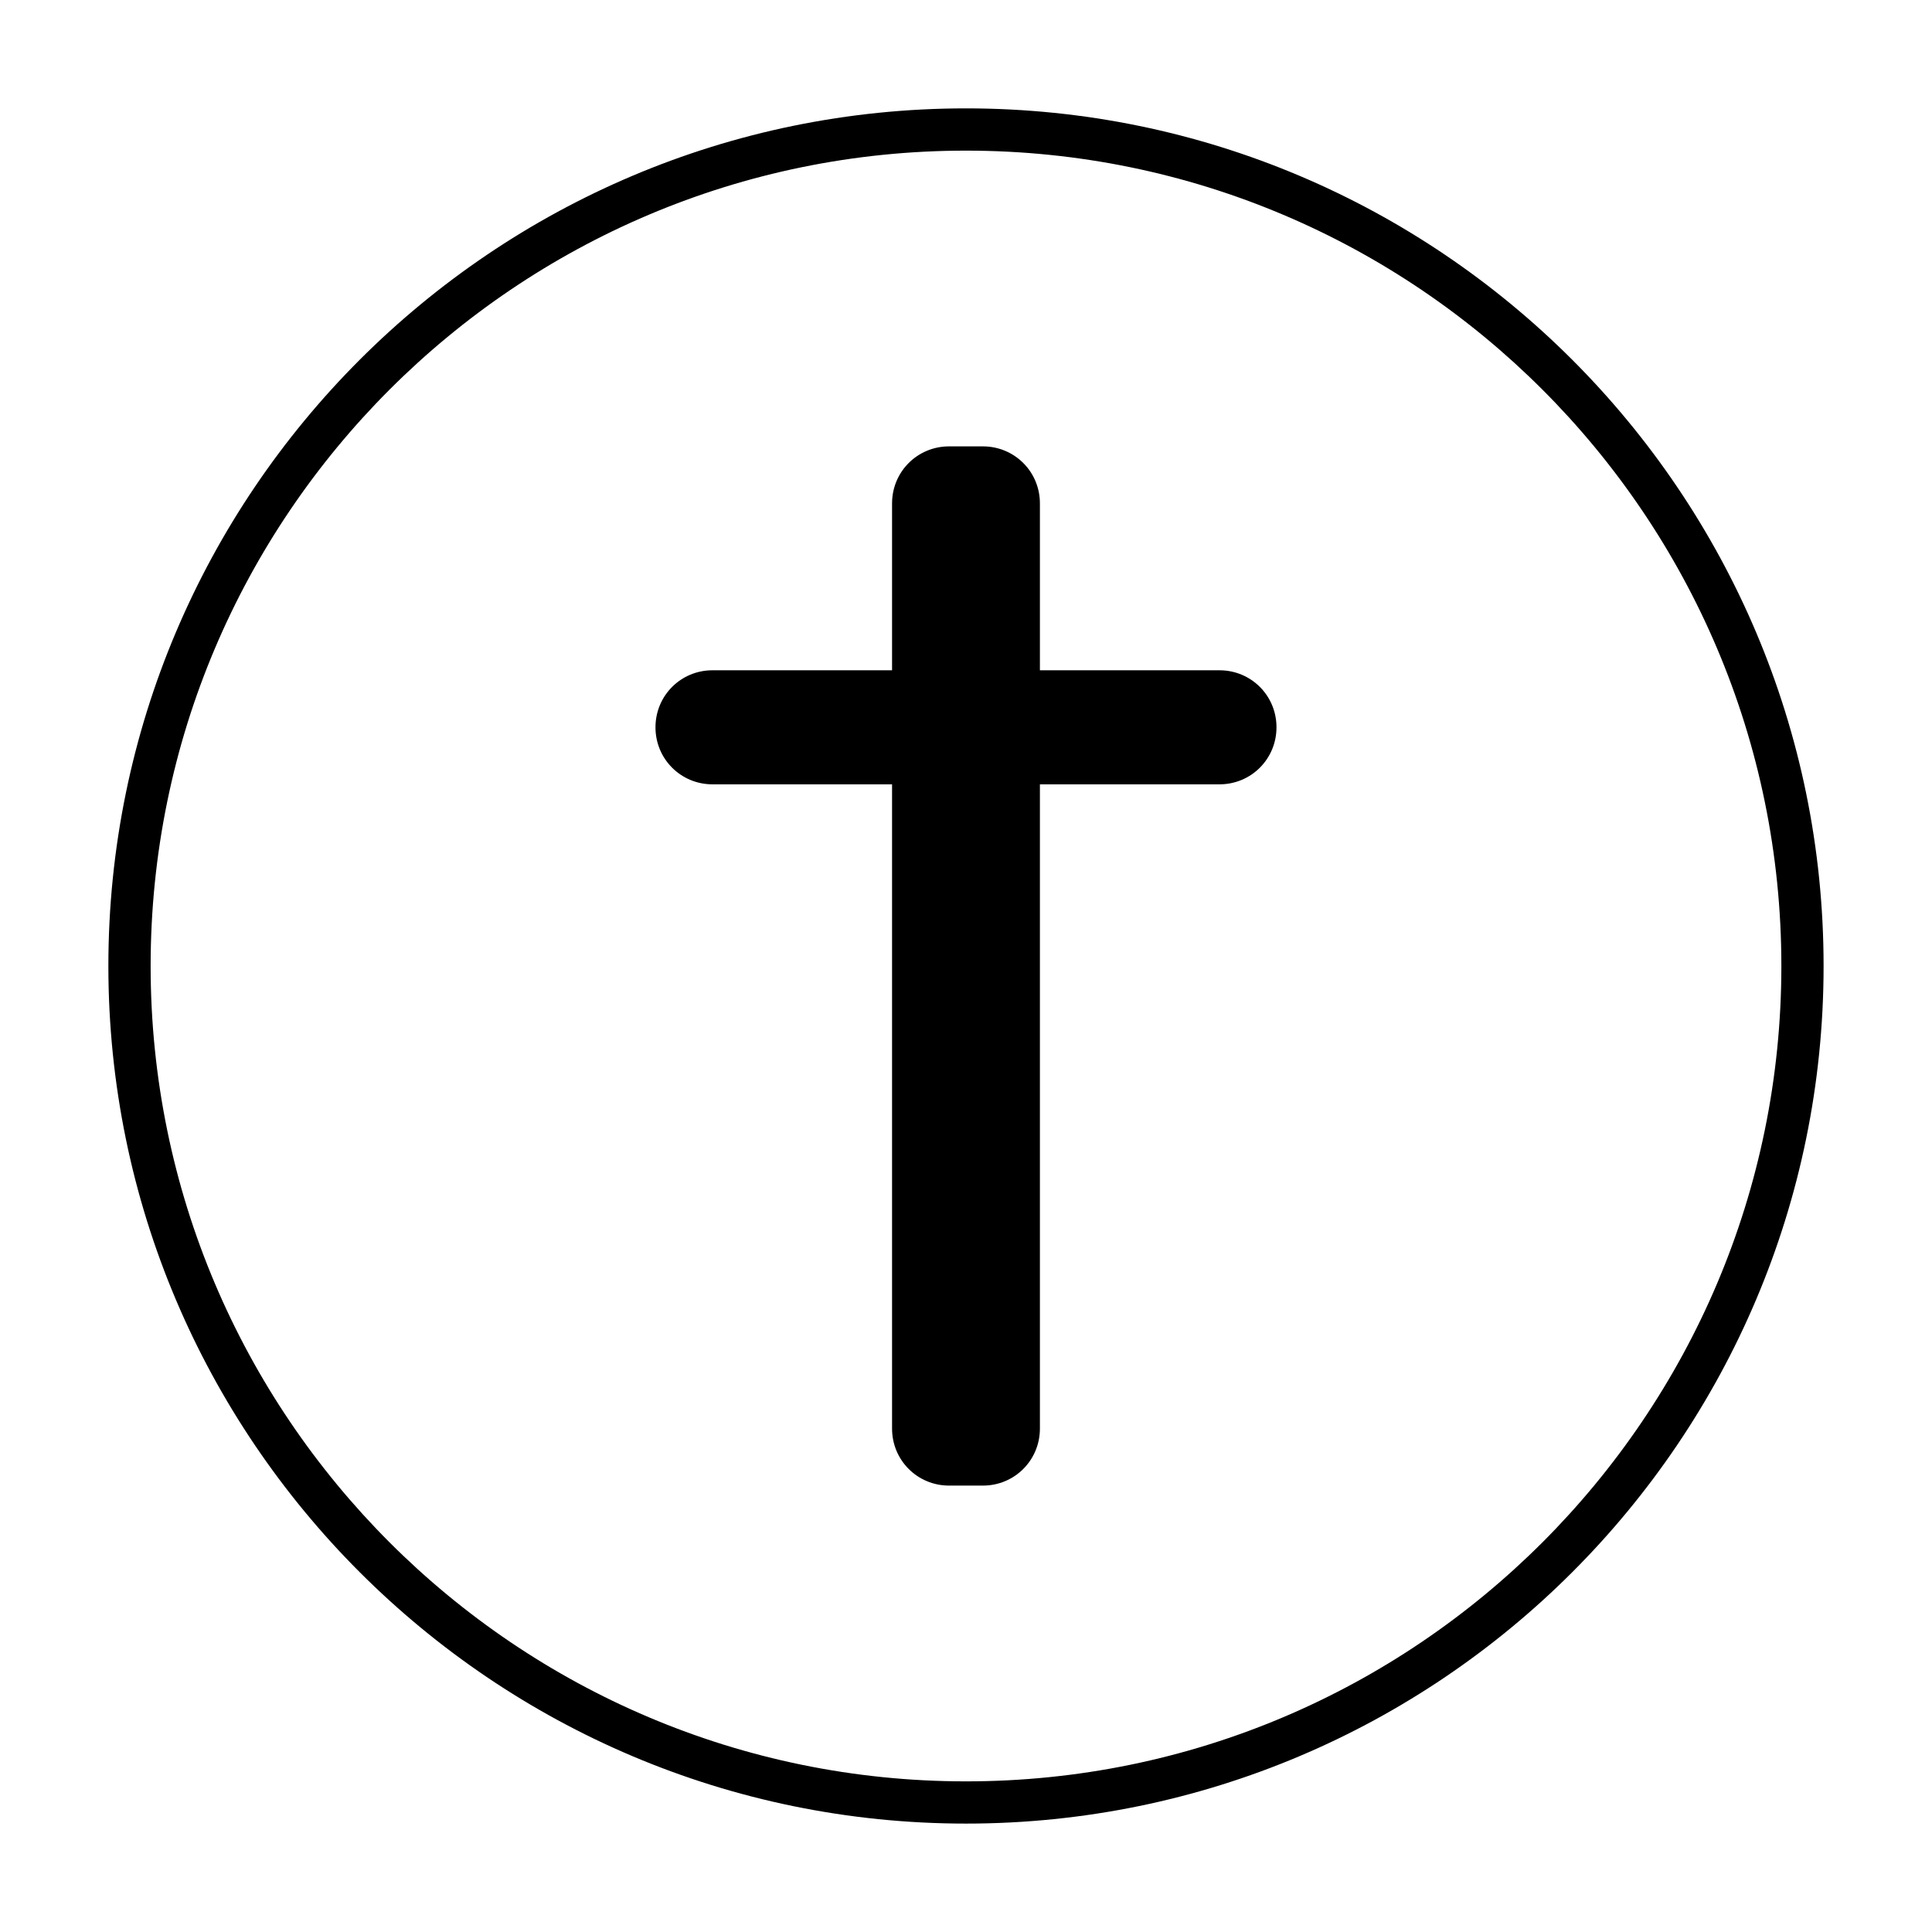
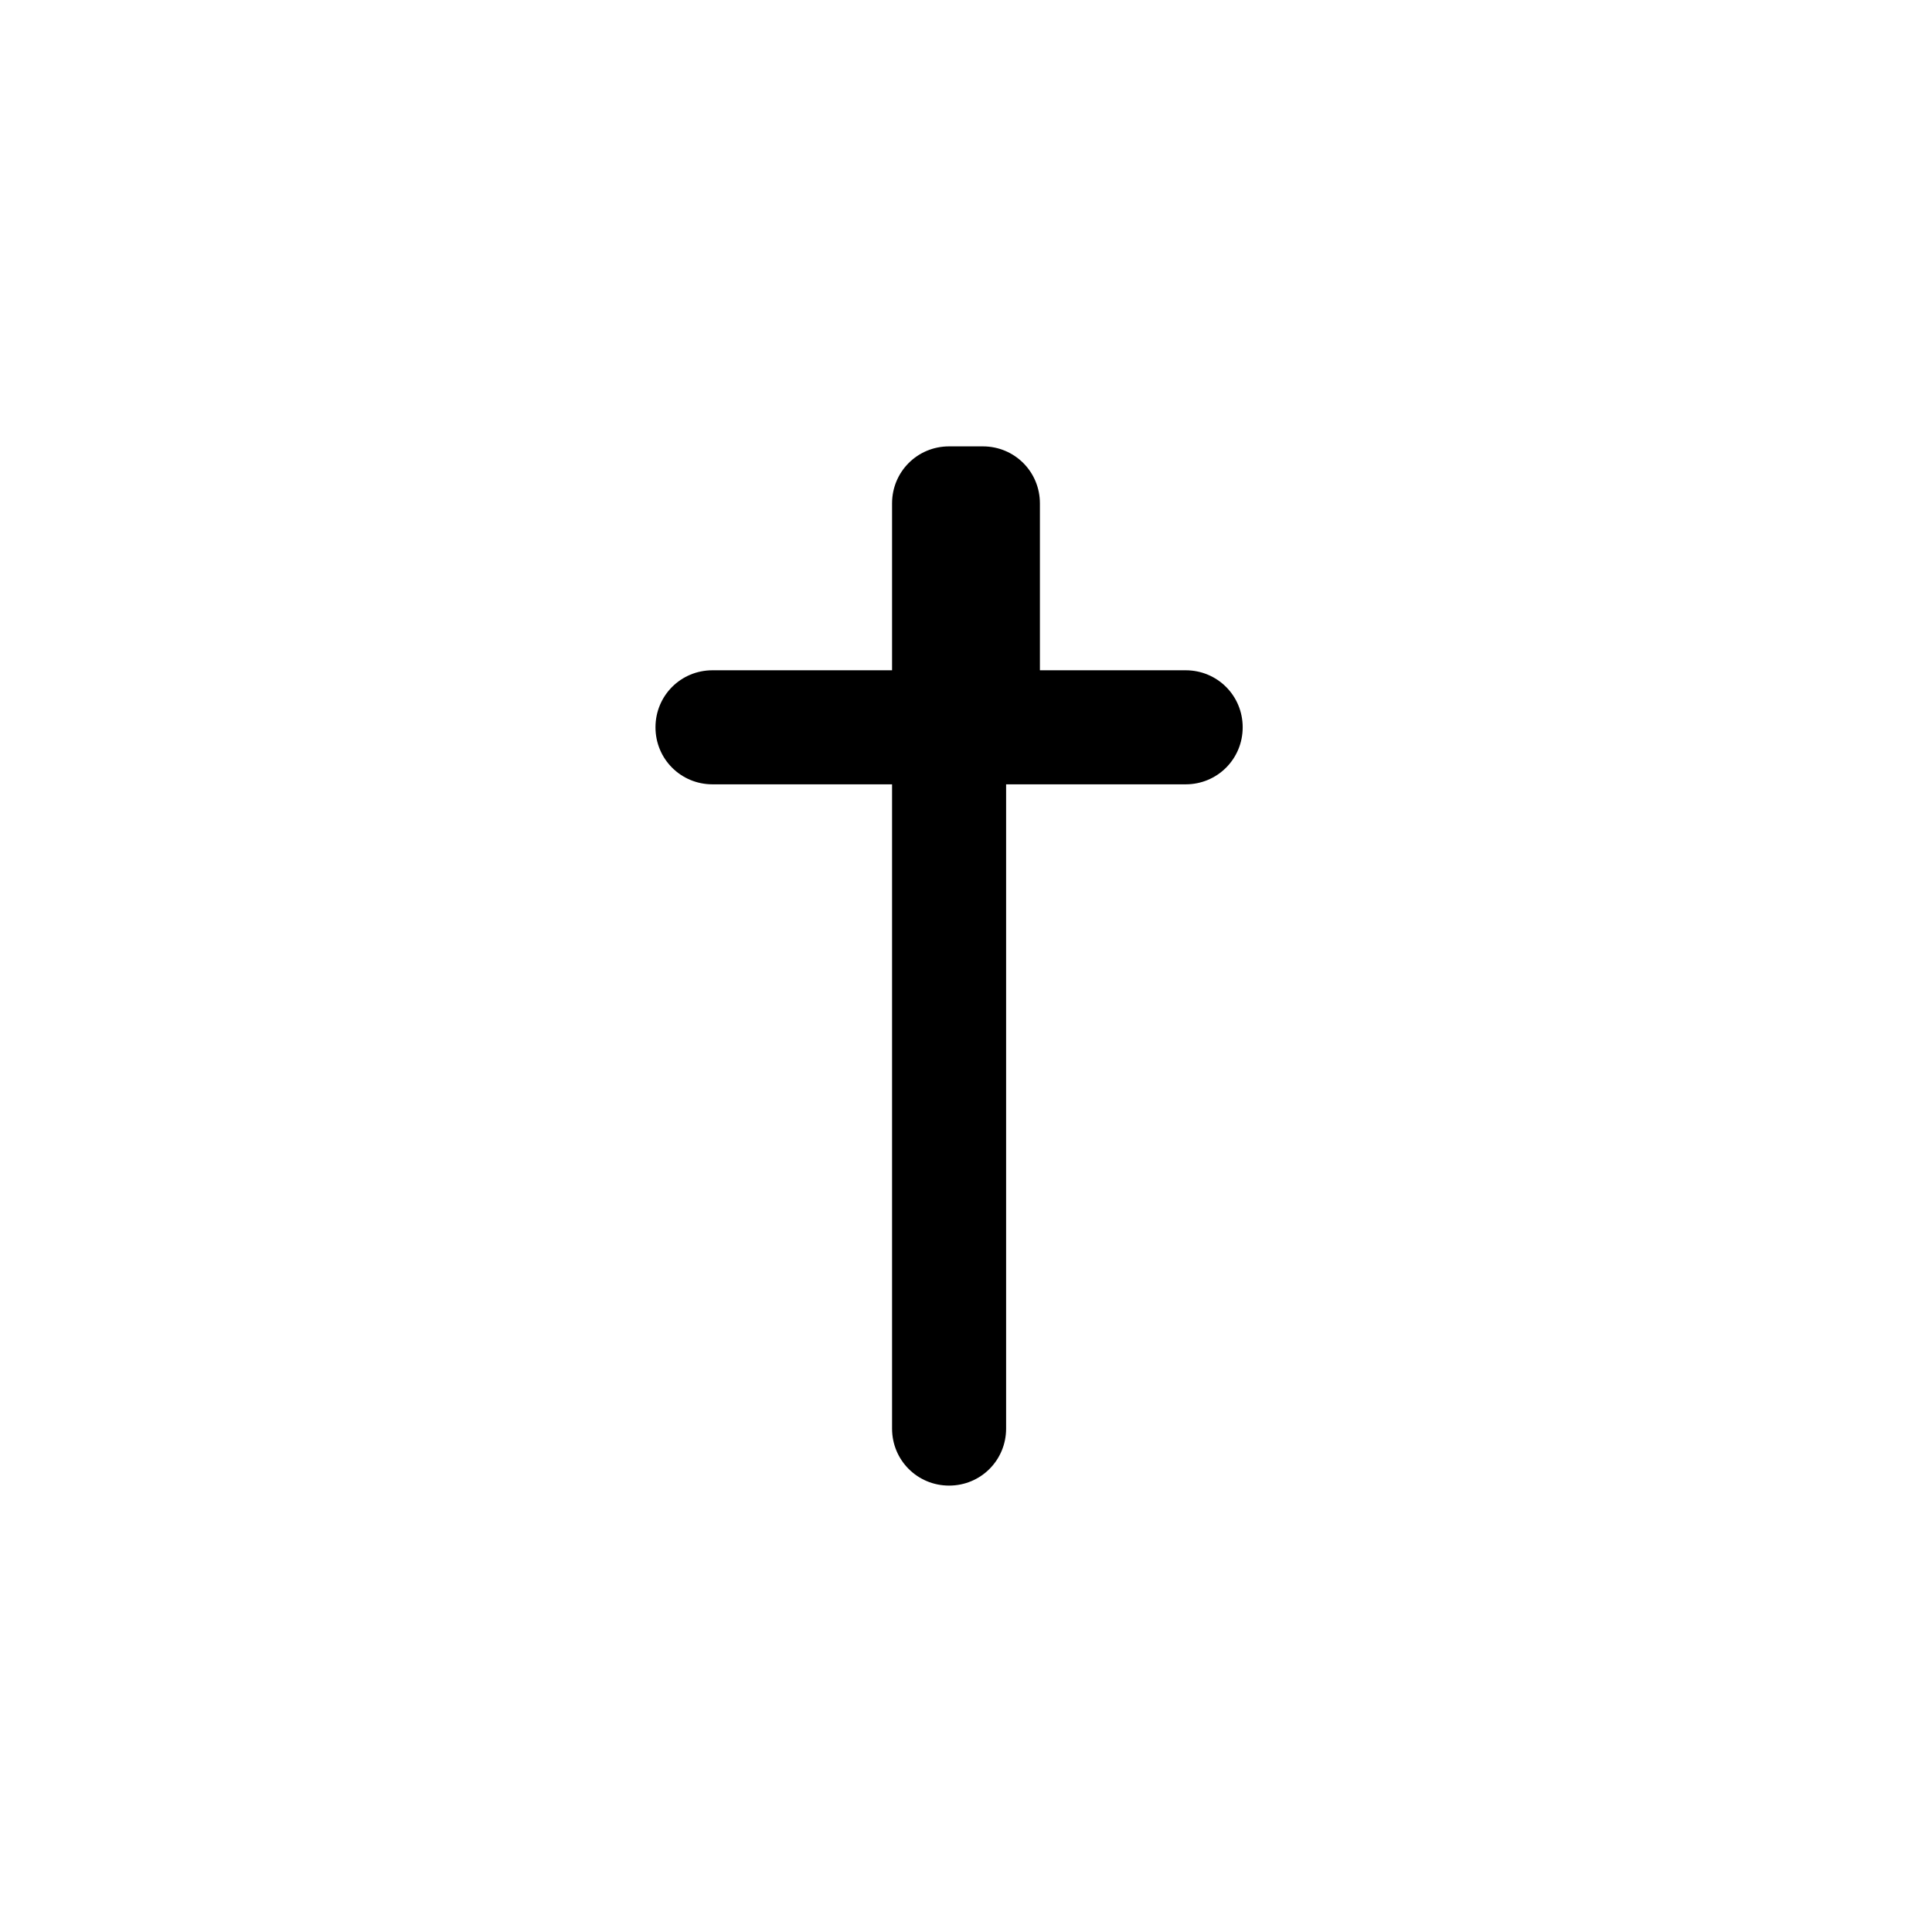
<svg xmlns="http://www.w3.org/2000/svg" fill="#000000" width="800px" height="800px" version="1.1" viewBox="144 144 512 512">
  <g>
-     <path d="m467.17 321.63h-47.582v-44.223c0-8.398-6.719-15.113-15.113-15.113h-8.957c-8.398 0-15.113 6.719-15.113 15.113v44.223h-47.582c-8.398 0-15.113 6.719-15.113 15.113 0 8.398 6.719 15.113 15.113 15.113h47.582v170.73c0 8.398 6.719 15.113 15.113 15.113h8.957c8.398 0 15.113-6.719 15.113-15.113v-170.73h47.582c8.398 0 15.113-6.719 15.113-15.113 0.004-8.398-6.715-15.113-15.113-15.113z" />
-     <path d="m400 627.27c-125.39 0-227.28-101.88-227.28-227.27 0-125.39 101.88-227.28 227.28-227.28 125.39 0 227.27 101.88 227.27 227.28 0 125.39-101.88 227.27-227.27 227.27zm0-443.35c-119.24 0-216.08 96.84-216.08 216.08 0 119.23 96.84 216.08 216.08 216.08 119.23 0 216.08-96.844 216.08-216.08 0-119.24-96.844-216.08-216.08-216.08z" />
+     <path d="m467.17 321.63h-47.582v-44.223c0-8.398-6.719-15.113-15.113-15.113h-8.957c-8.398 0-15.113 6.719-15.113 15.113v44.223h-47.582c-8.398 0-15.113 6.719-15.113 15.113 0 8.398 6.719 15.113 15.113 15.113h47.582v170.73c0 8.398 6.719 15.113 15.113 15.113c8.398 0 15.113-6.719 15.113-15.113v-170.73h47.582c8.398 0 15.113-6.719 15.113-15.113 0.004-8.398-6.715-15.113-15.113-15.113z" />
  </g>
</svg>